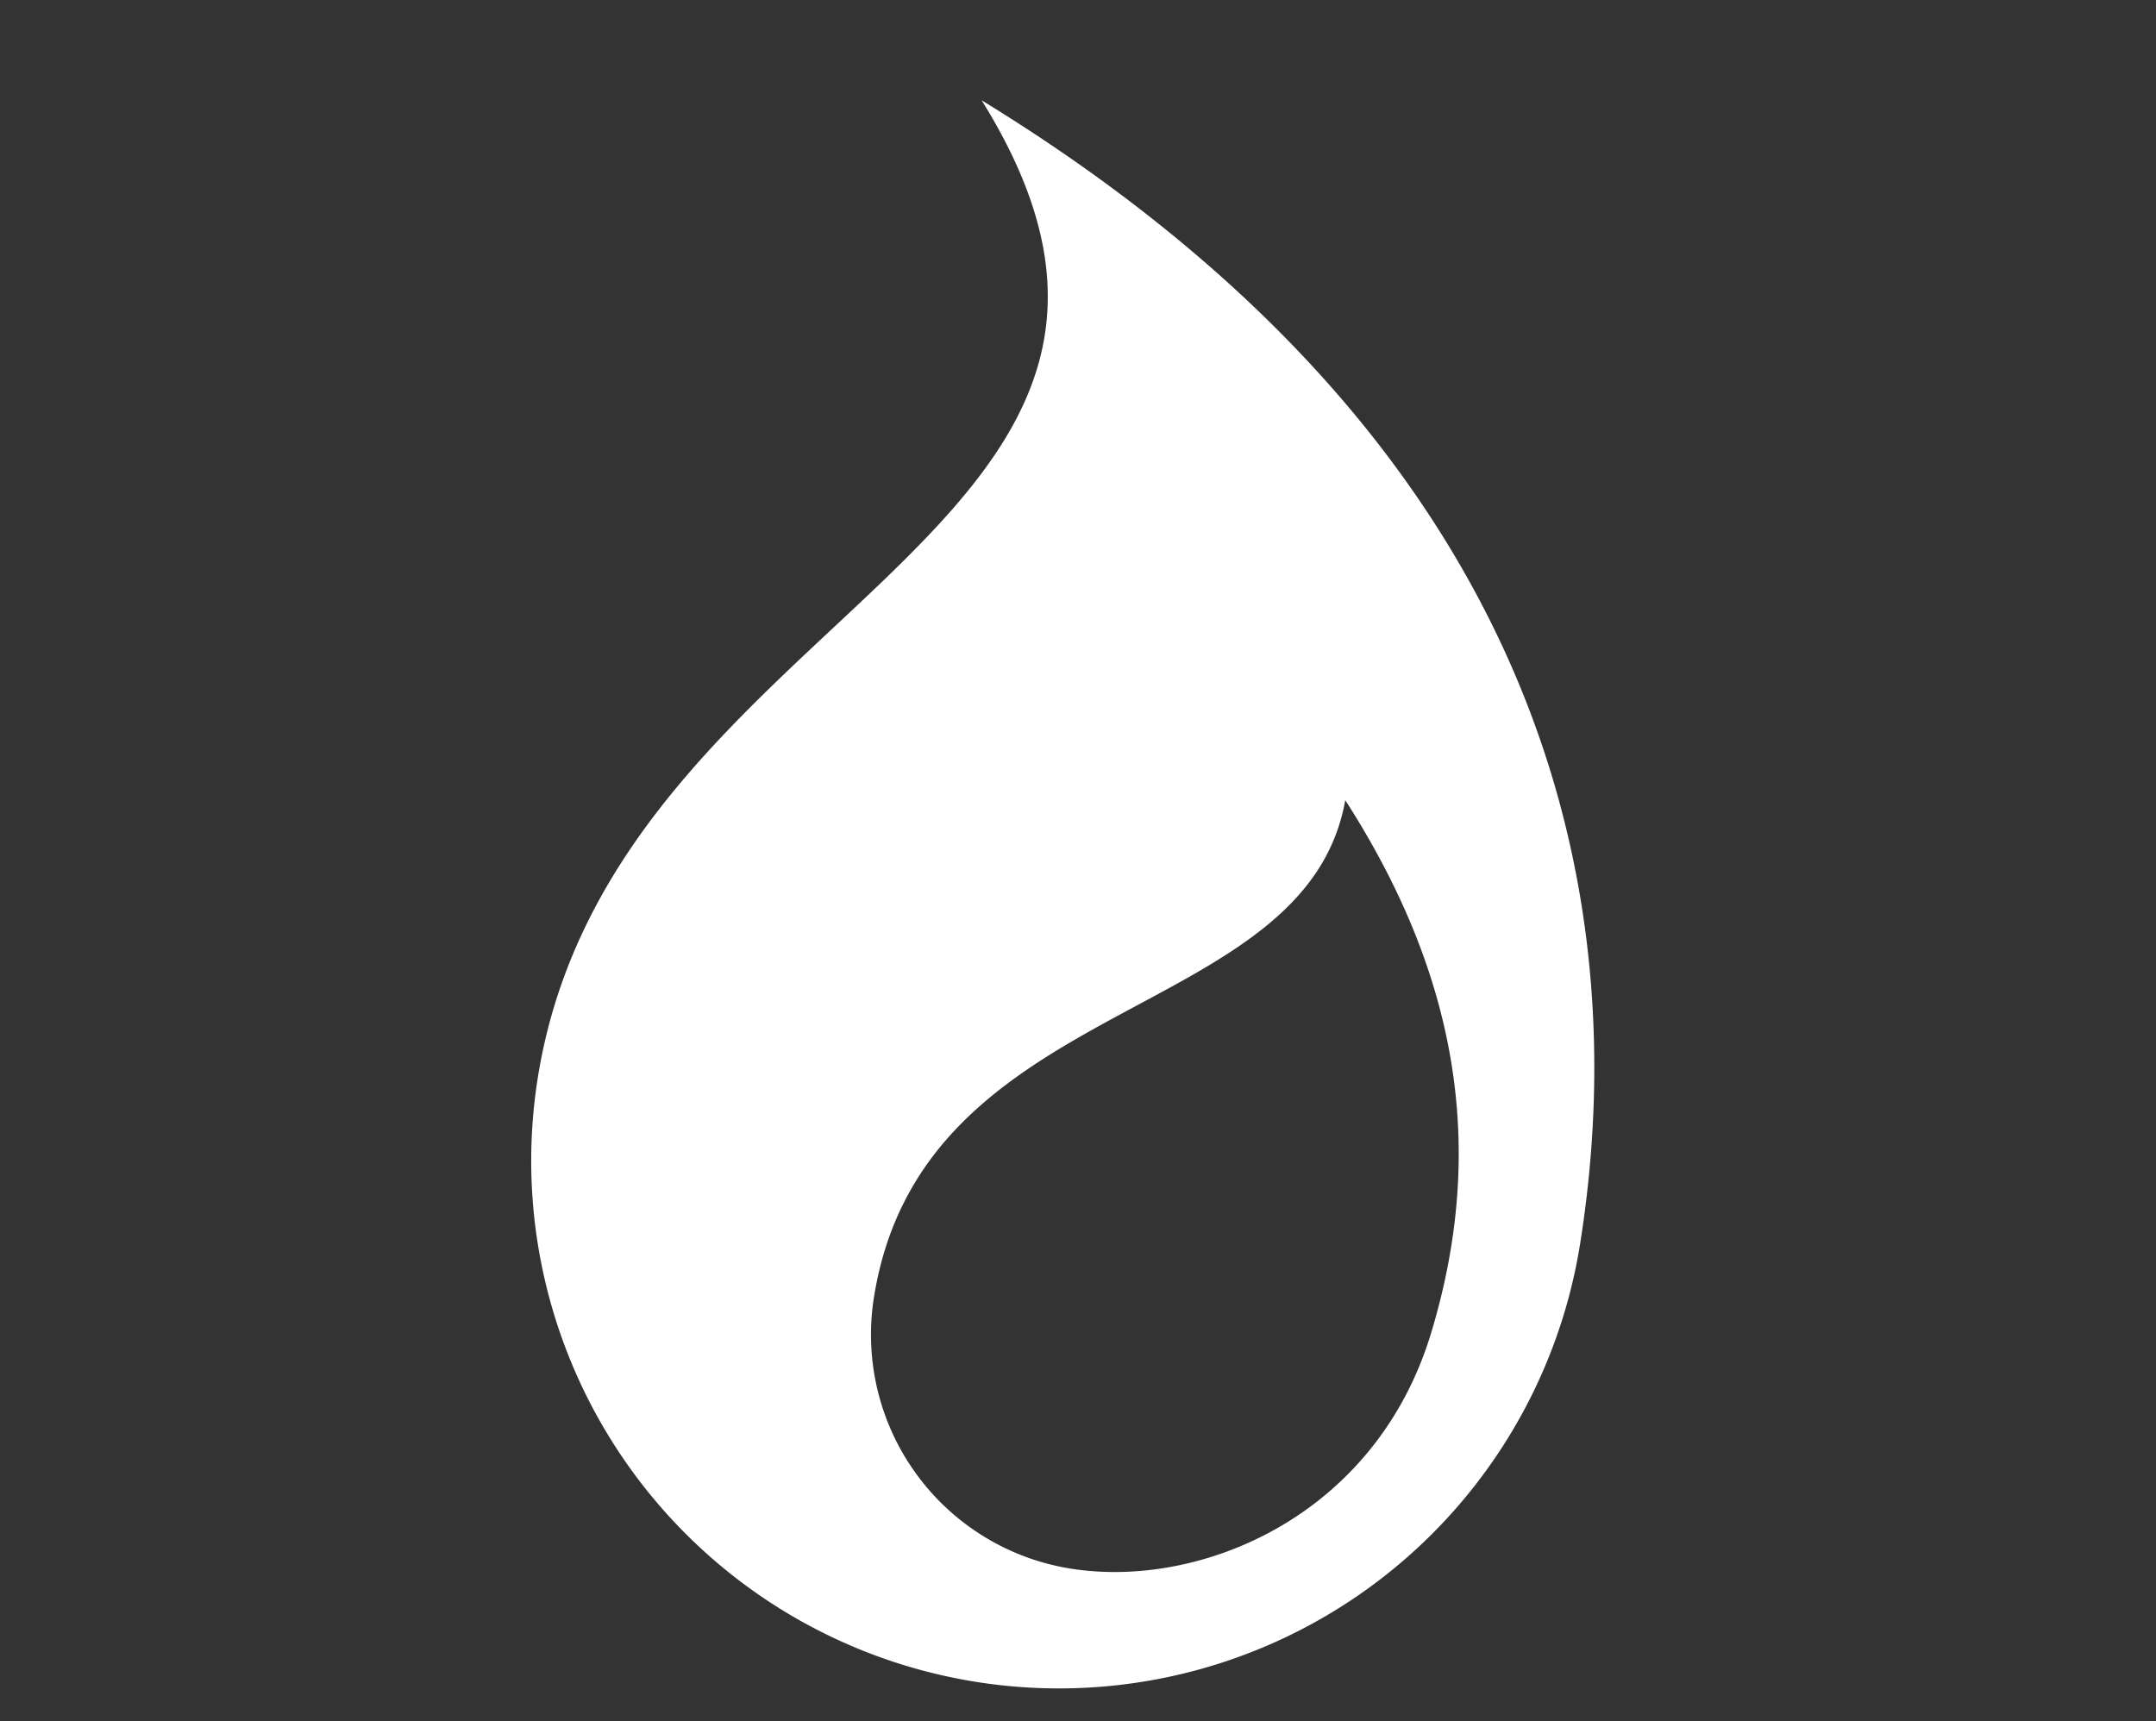
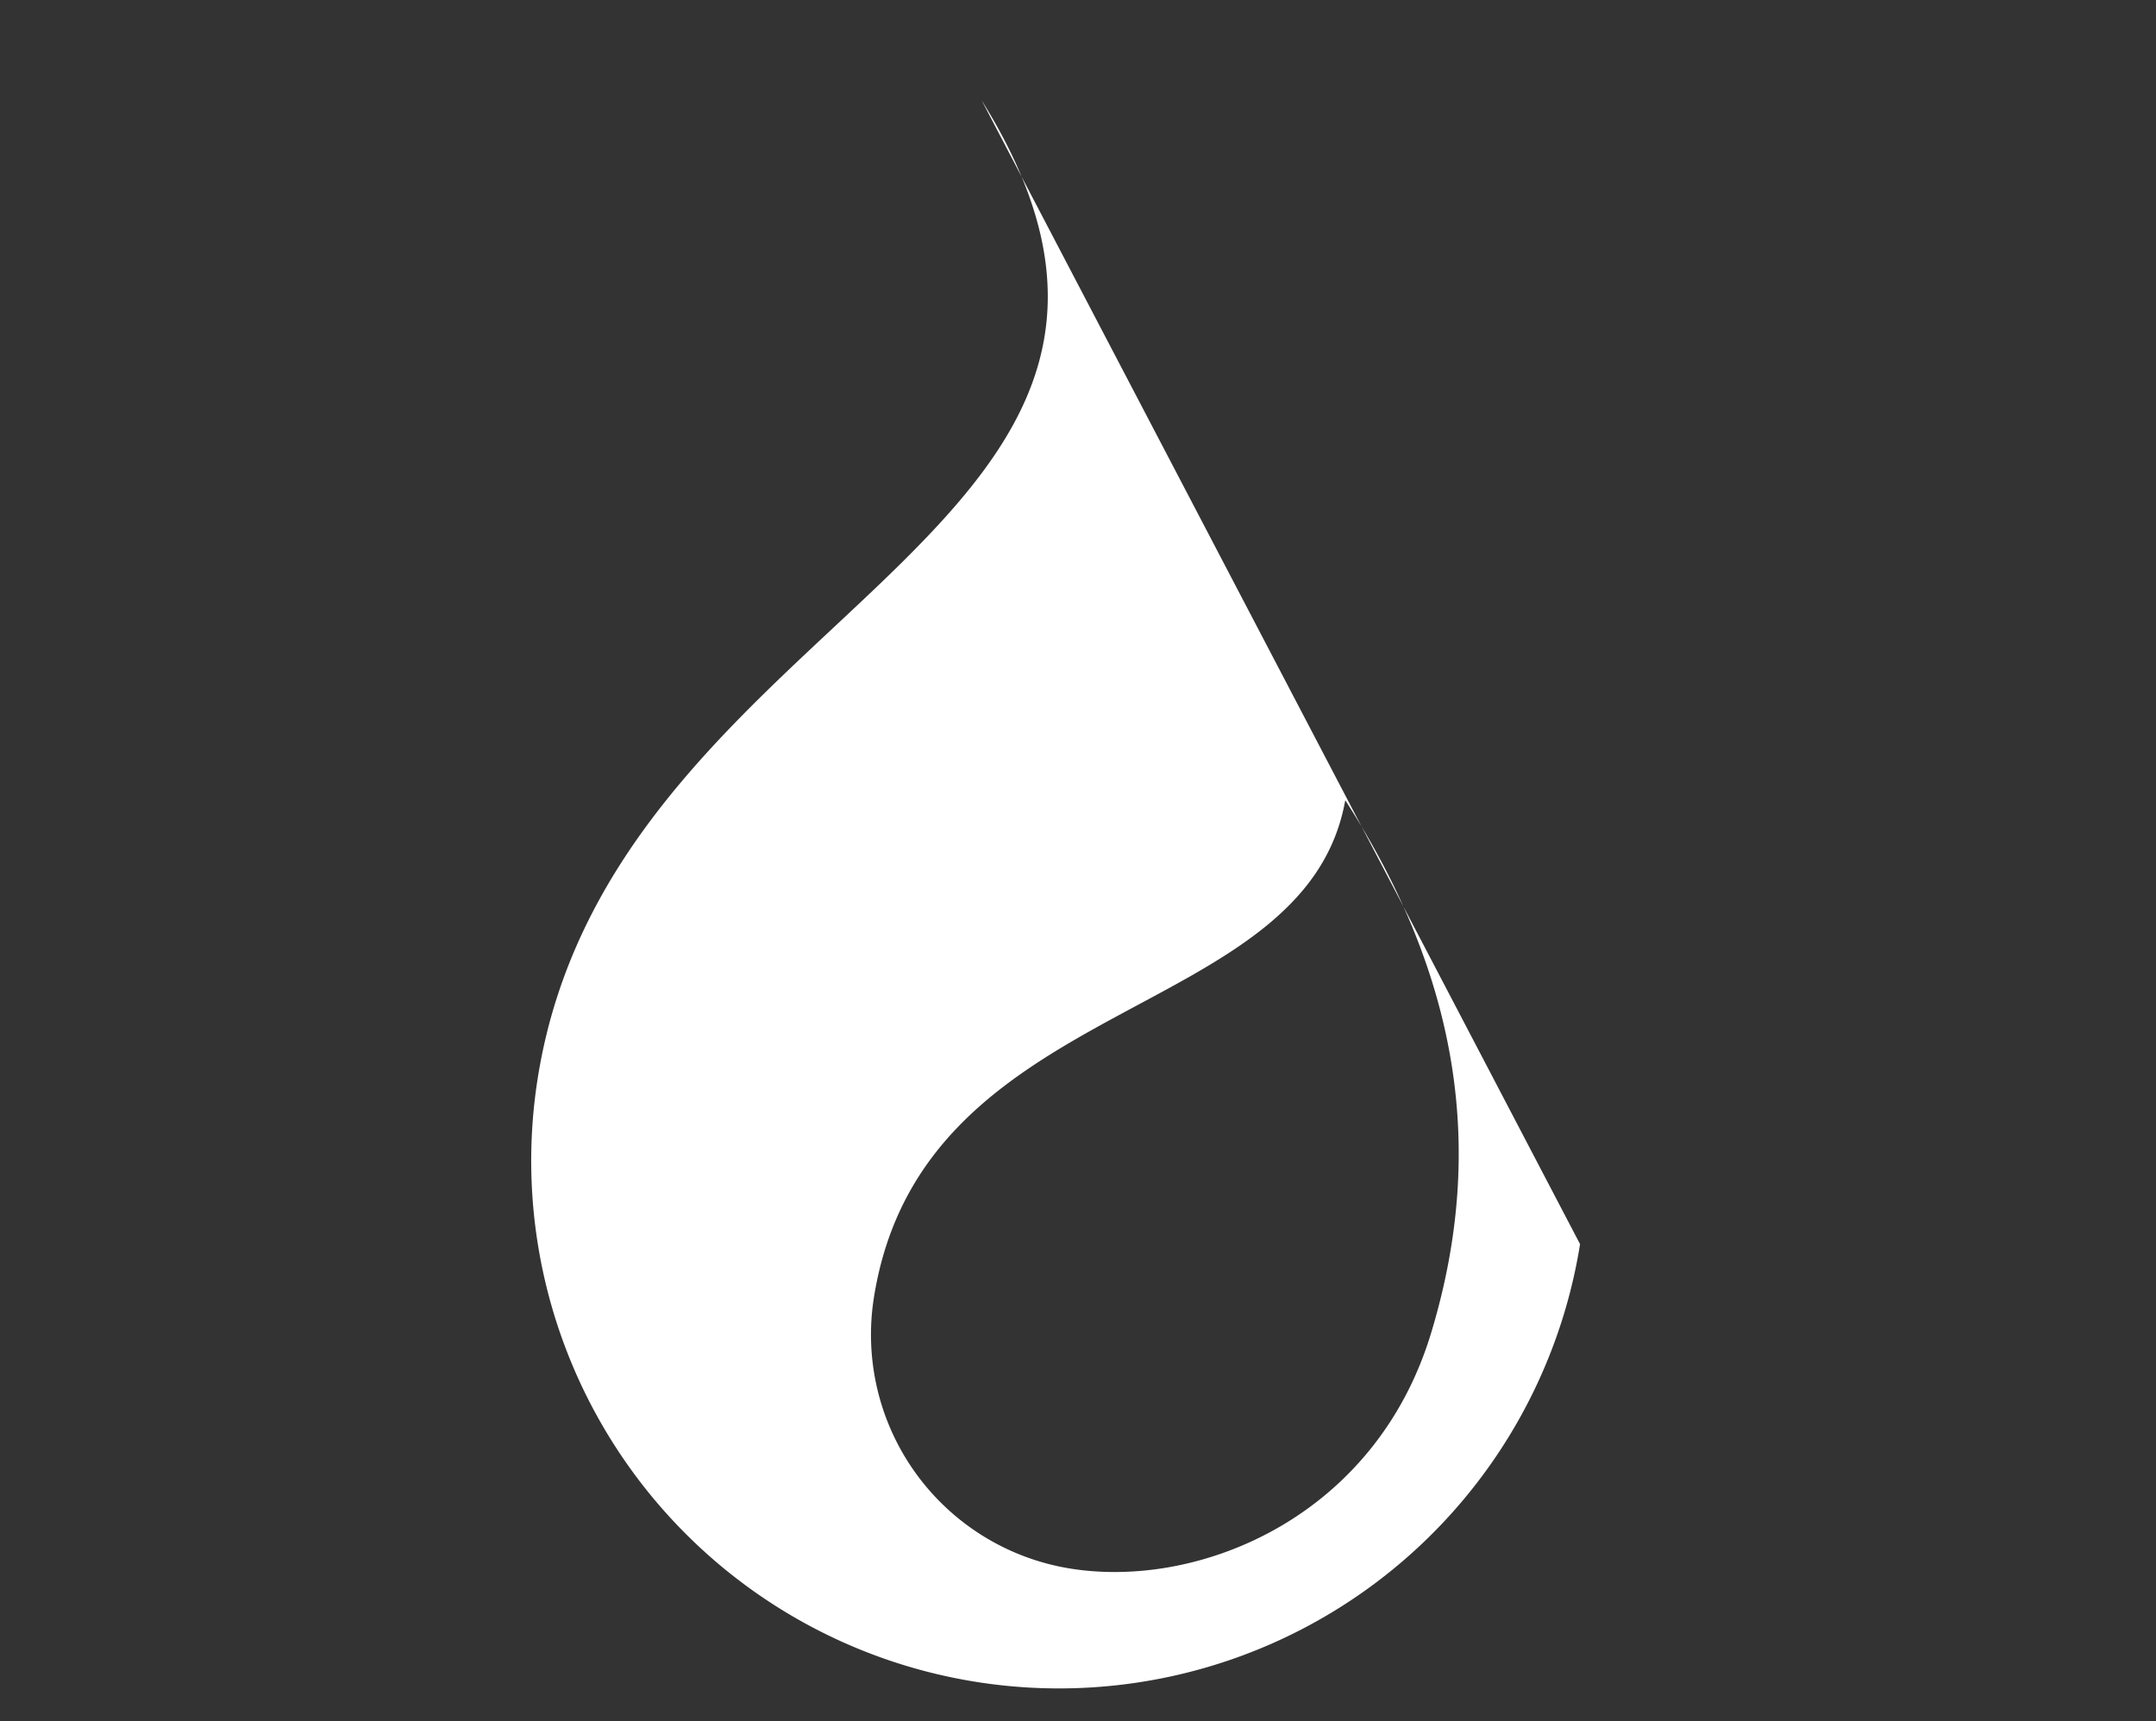
<svg xmlns="http://www.w3.org/2000/svg" viewBox="0 0 195.78 156.34">
  <rect x="0" y="0" width="195.78" height="156.34" fill="#333333" stroke="none" />
  <defs>
    <style>.cls-1{fill:#fff;}</style>
  </defs>
  <title>2counter_icons-11</title>
  <g id="Layer_1" data-name="Layer 1">
-     <path class="cls-1" d="M89.14,9.11c24.51,39.37-33.47,46-40.3,88.75A47.92,47.92,0,0,0,143.48,113C148.5,81.55,140.61,40.63,89.14,9.11ZM130,120.92c-5,16.8-21,23.43-32.78,21.55a21.52,21.52,0,0,1-17.86-24.64c4.43-27.76,39.15-24.74,42.8-45.15C132.38,88.57,135,104.26,130,120.92Z" />
+     <path class="cls-1" d="M89.14,9.11c24.51,39.37-33.47,46-40.3,88.75A47.92,47.92,0,0,0,143.48,113ZM130,120.92c-5,16.8-21,23.43-32.78,21.55a21.52,21.52,0,0,1-17.86-24.64c4.43-27.76,39.15-24.74,42.8-45.15C132.38,88.57,135,104.26,130,120.92Z" />
  </g>
</svg>